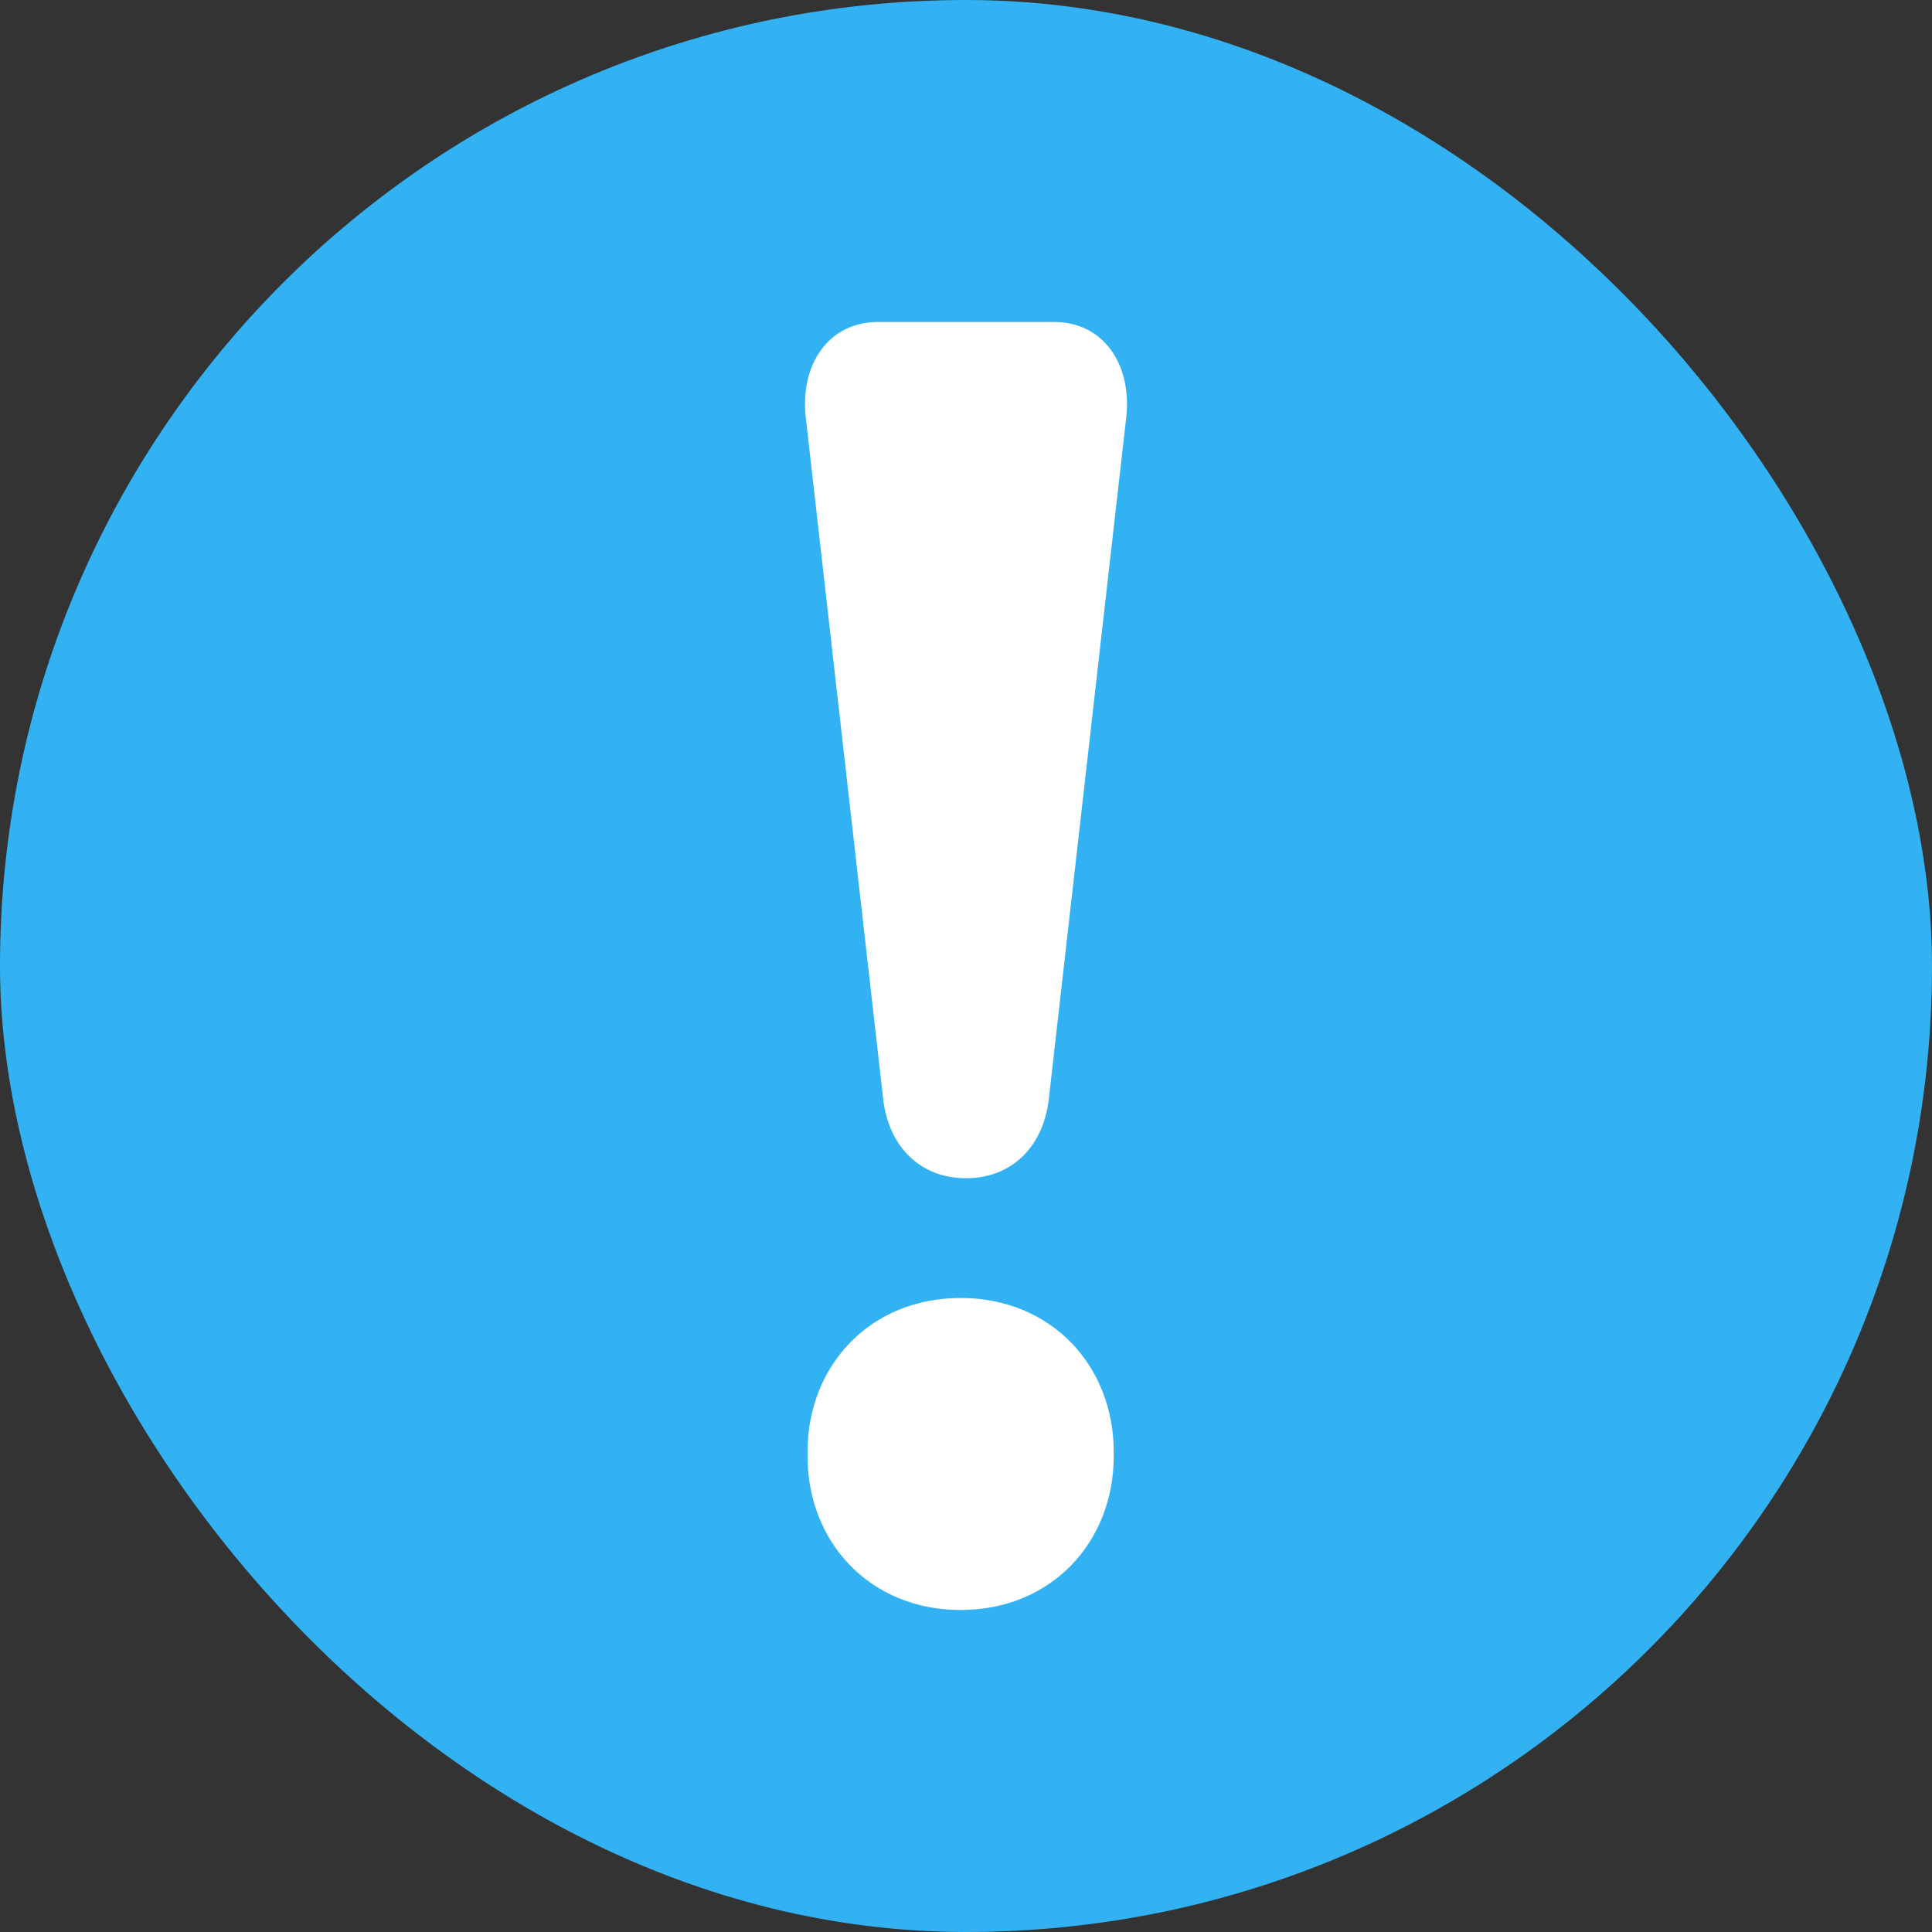
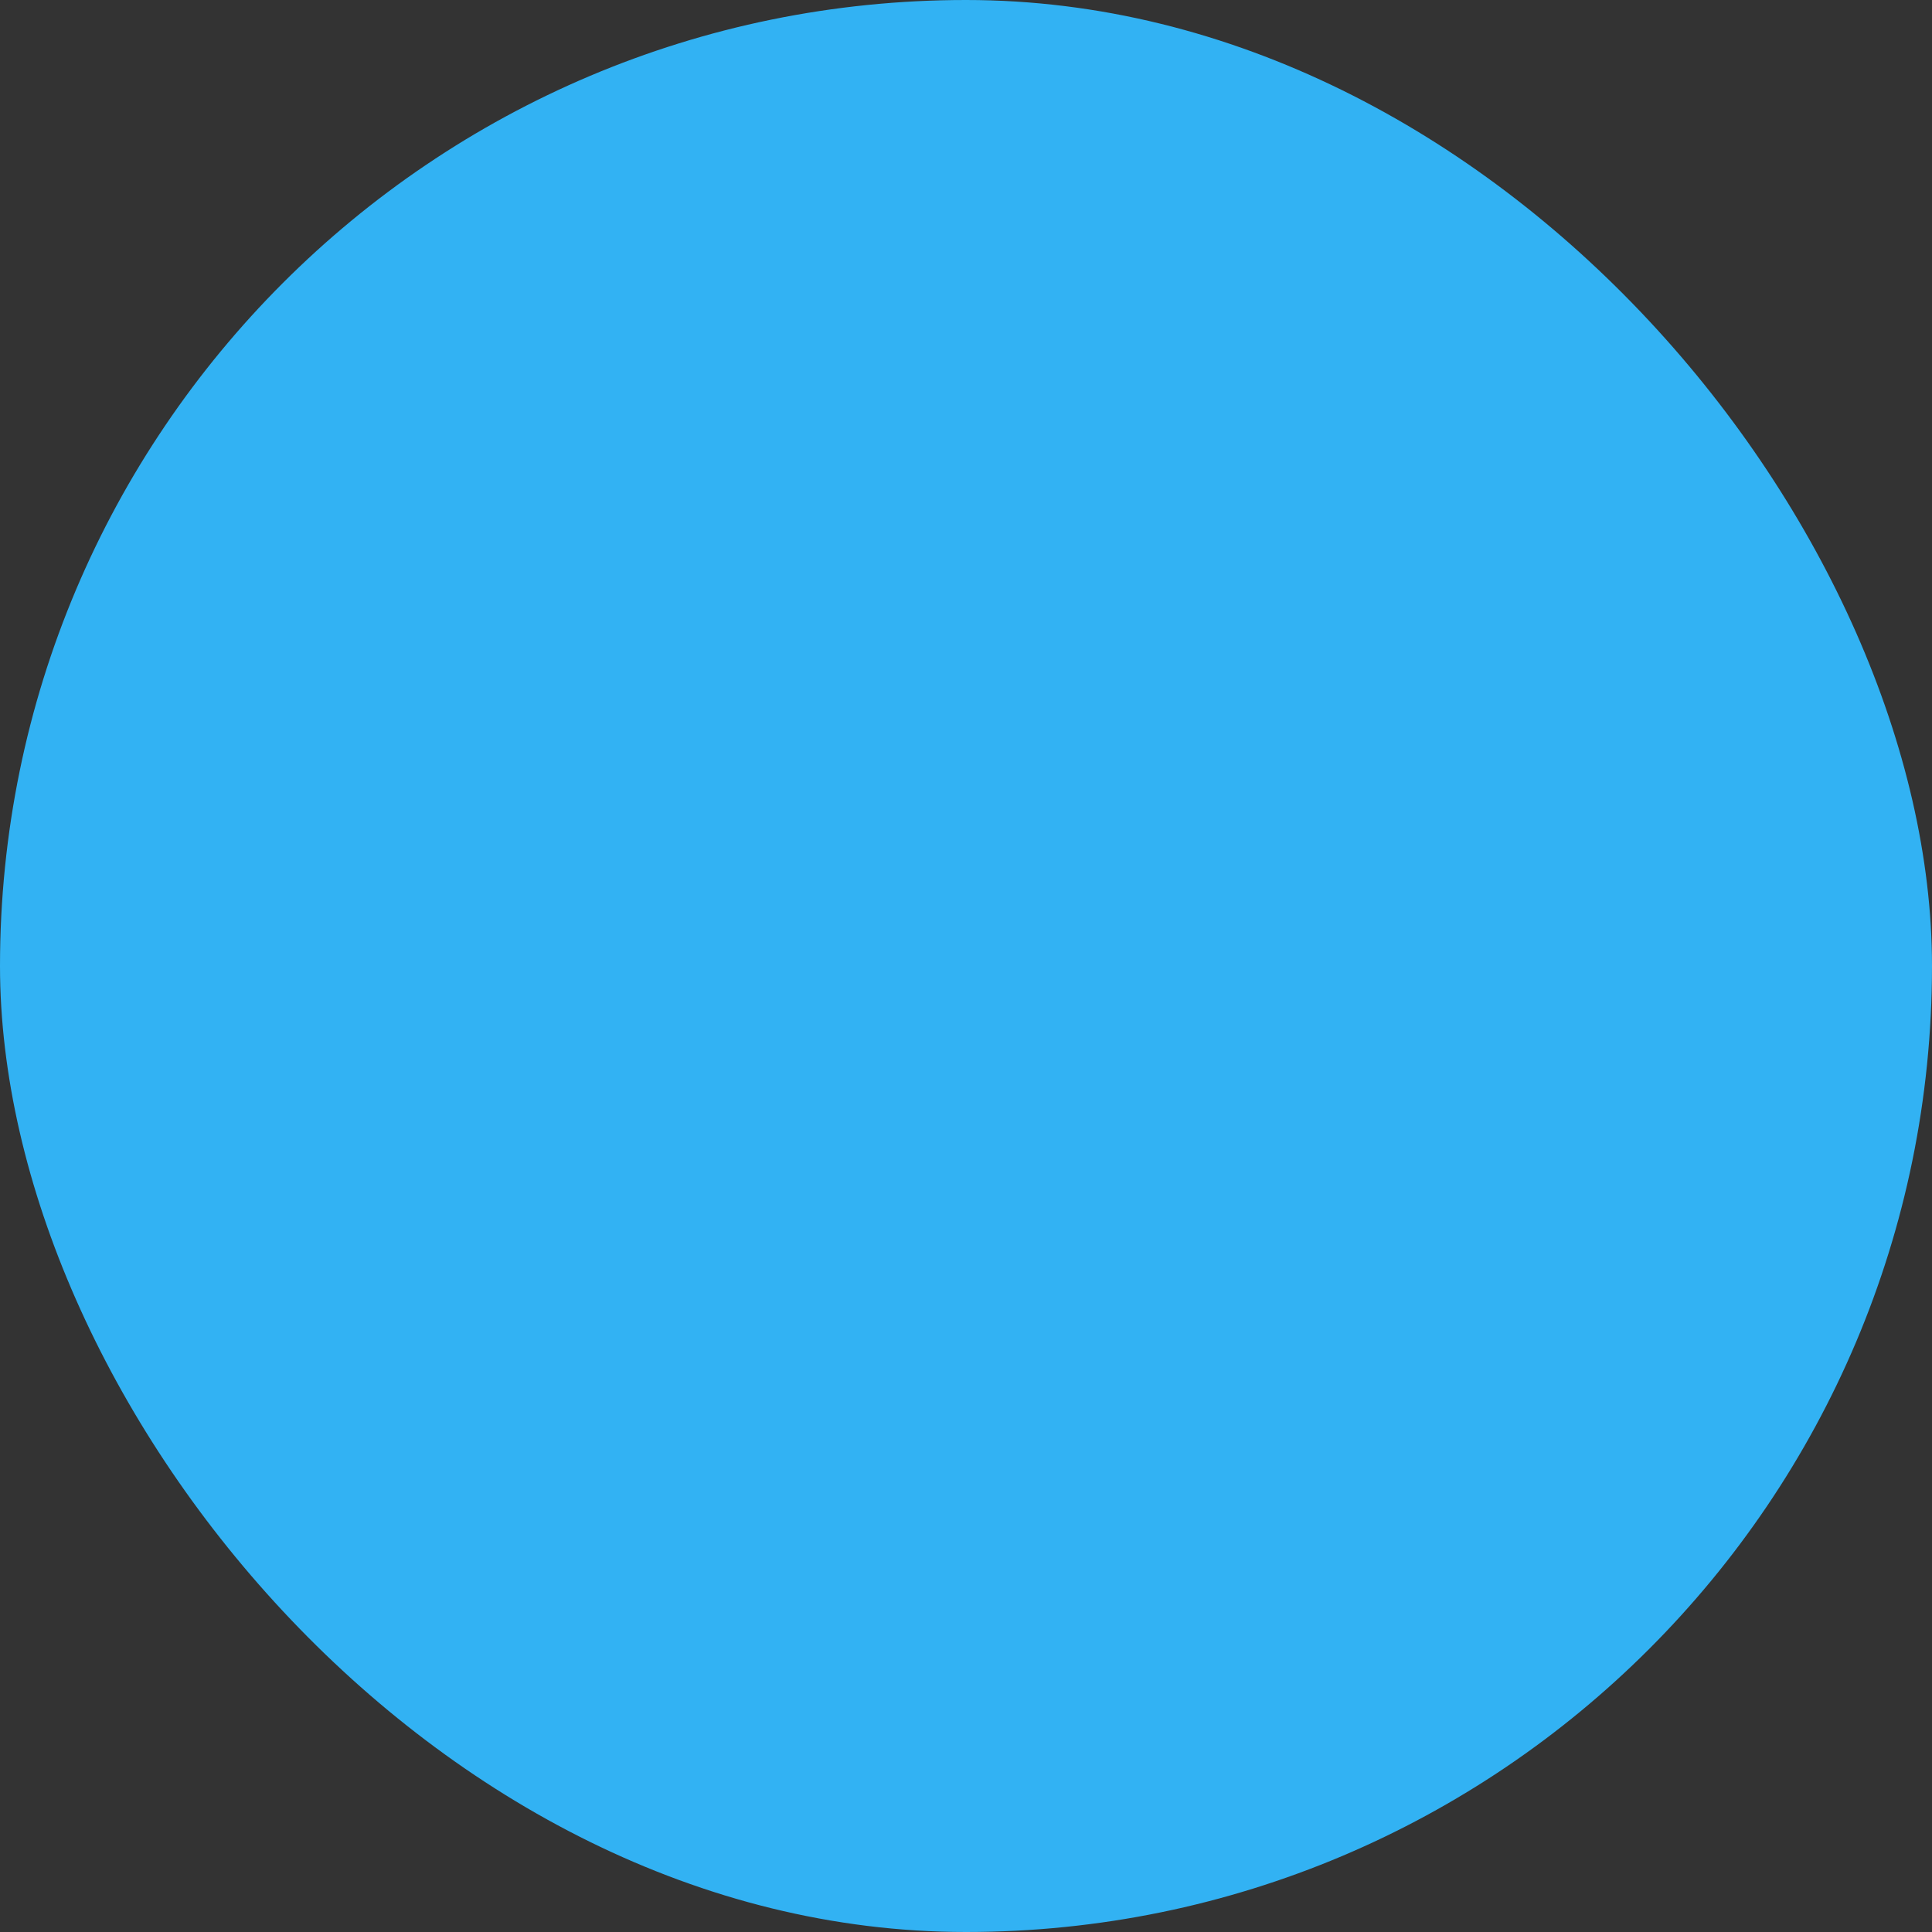
<svg xmlns="http://www.w3.org/2000/svg" width="48" height="48" viewBox="0 0 48 48" fill="none">
  <rect x="0" y="0" width="48" height="48" fill="#333333" stroke="none" />
  <rect width="48" height="48" rx="24" fill="#32B2F3" />
-   <path d="M27.671 36.169C27.671 38.332 26.104 40 23.866 40C21.628 40 20.062 38.332 20.062 36.169V36.079C20.062 33.916 21.628 32.248 23.866 32.248C26.104 32.248 27.671 33.916 27.671 36.079V36.169ZM21.807 8H26.194C27.402 8 28.118 9.037 27.984 10.344L26.059 27.29C25.925 28.507 25.119 29.273 24 29.273C22.881 29.273 22.075 28.507 21.941 27.29L20.016 10.344C19.882 9.037 20.599 8 21.807 8Z" fill="white" />
</svg>